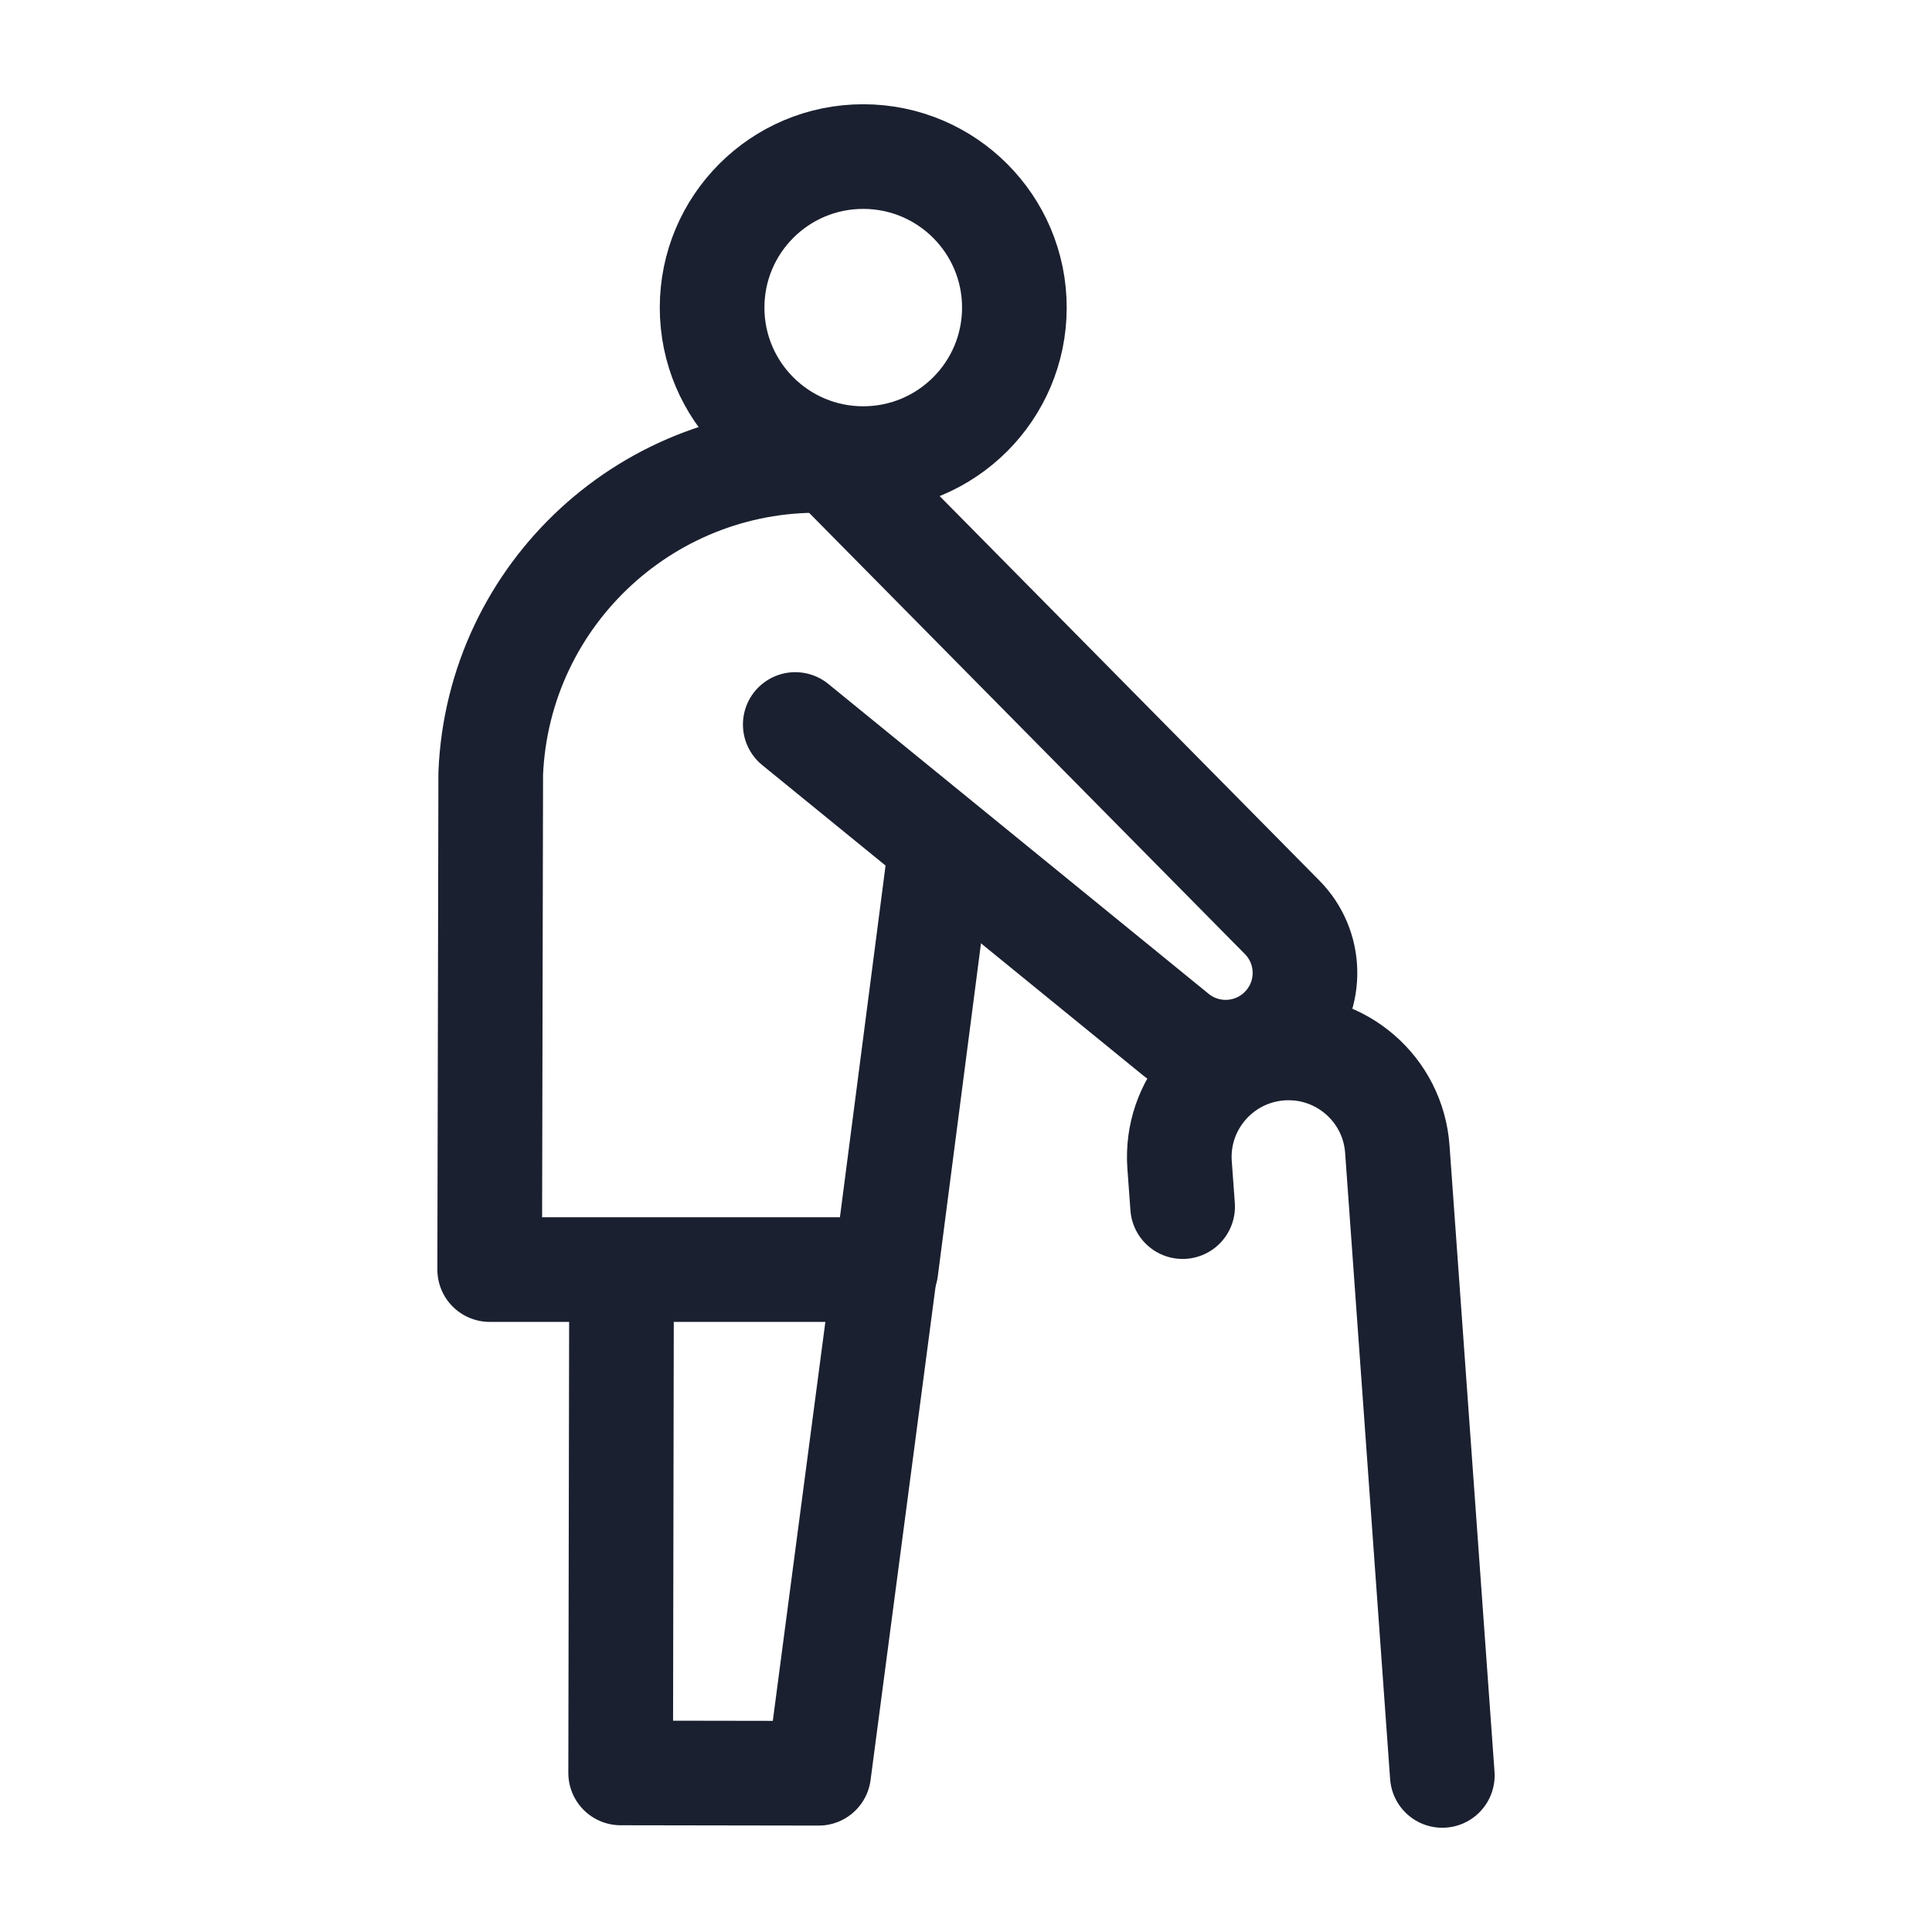
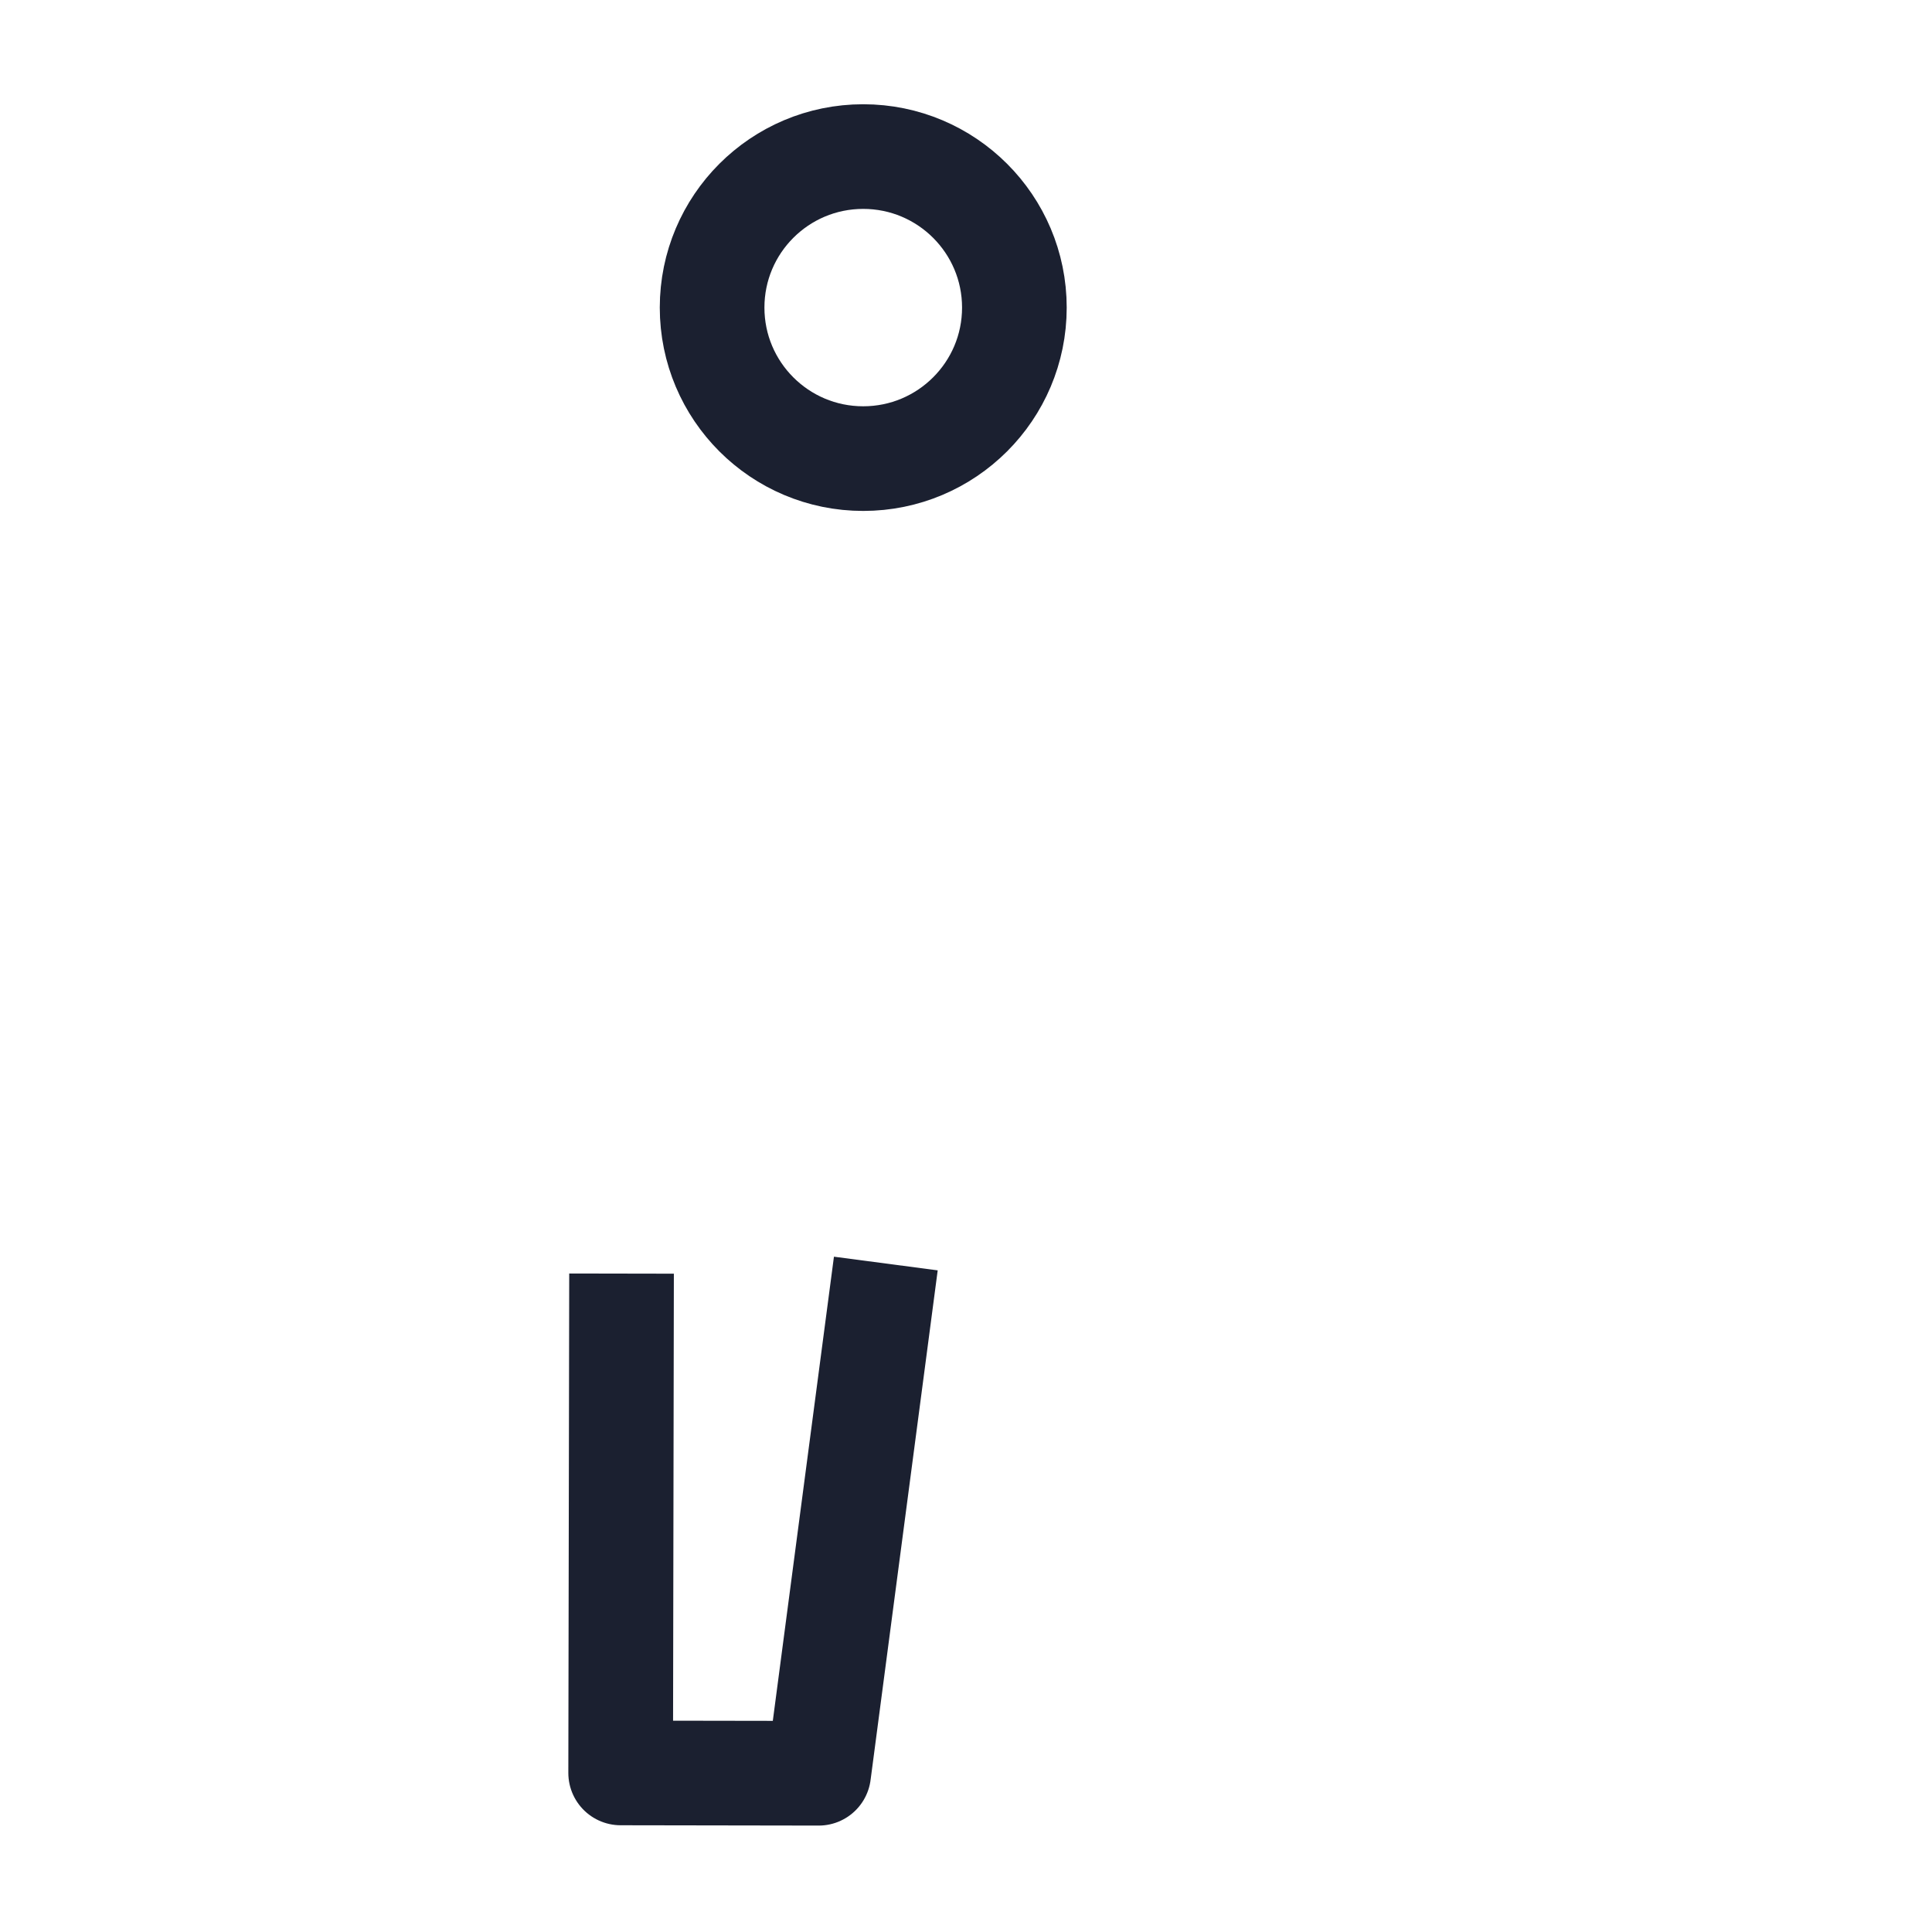
<svg xmlns="http://www.w3.org/2000/svg" width="24" height="24" viewBox="0 0 24 24" fill="none">
  <g id="older">
    <g id="Group 5">
      <path id="Vector" d="M7.721 15.821L7.71 22.024L10.17 22.028L11.004 15.696" stroke="#1B2030" stroke-width="1.3" stroke-miterlimit="10" stroke-linejoin="round" />
-       <path id="Vector_2" d="M10.325 5.723L15.927 11.395C16.293 11.765 16.307 12.357 15.958 12.744C15.607 13.135 15.01 13.181 14.603 12.849L9.879 9" stroke="#1B2030" stroke-width="1.3" stroke-miterlimit="22.926" stroke-linecap="round" stroke-linejoin="round" />
-       <path id="Vector_3" d="M10.325 5.723C8.083 5.629 6.19 7.369 6.096 9.608L6.083 15.771H11.005L11.675 10.607" stroke="#1B2030" stroke-width="1.3" stroke-miterlimit="22.926" stroke-linecap="round" stroke-linejoin="round" />
-       <path id="Vector_4" d="M17.917 22.055L17.358 14.275C17.305 13.529 16.656 12.968 15.909 13.021C15.162 13.075 14.6 13.723 14.653 14.469L14.691 14.989" stroke="#1B2030" stroke-width="1.3" stroke-miterlimit="10" stroke-linecap="round" stroke-linejoin="round" />
      <path id="Vector_5" d="M10.723 5.697C11.76 5.697 12.601 4.857 12.601 3.821C12.601 2.785 11.76 1.945 10.723 1.945C9.686 1.945 8.846 2.785 8.846 3.821C8.846 4.857 9.686 5.697 10.723 5.697Z" stroke="#1B2030" stroke-width="1.3" stroke-miterlimit="10" stroke-linecap="round" stroke-linejoin="round" />
    </g>
  </g>
</svg>